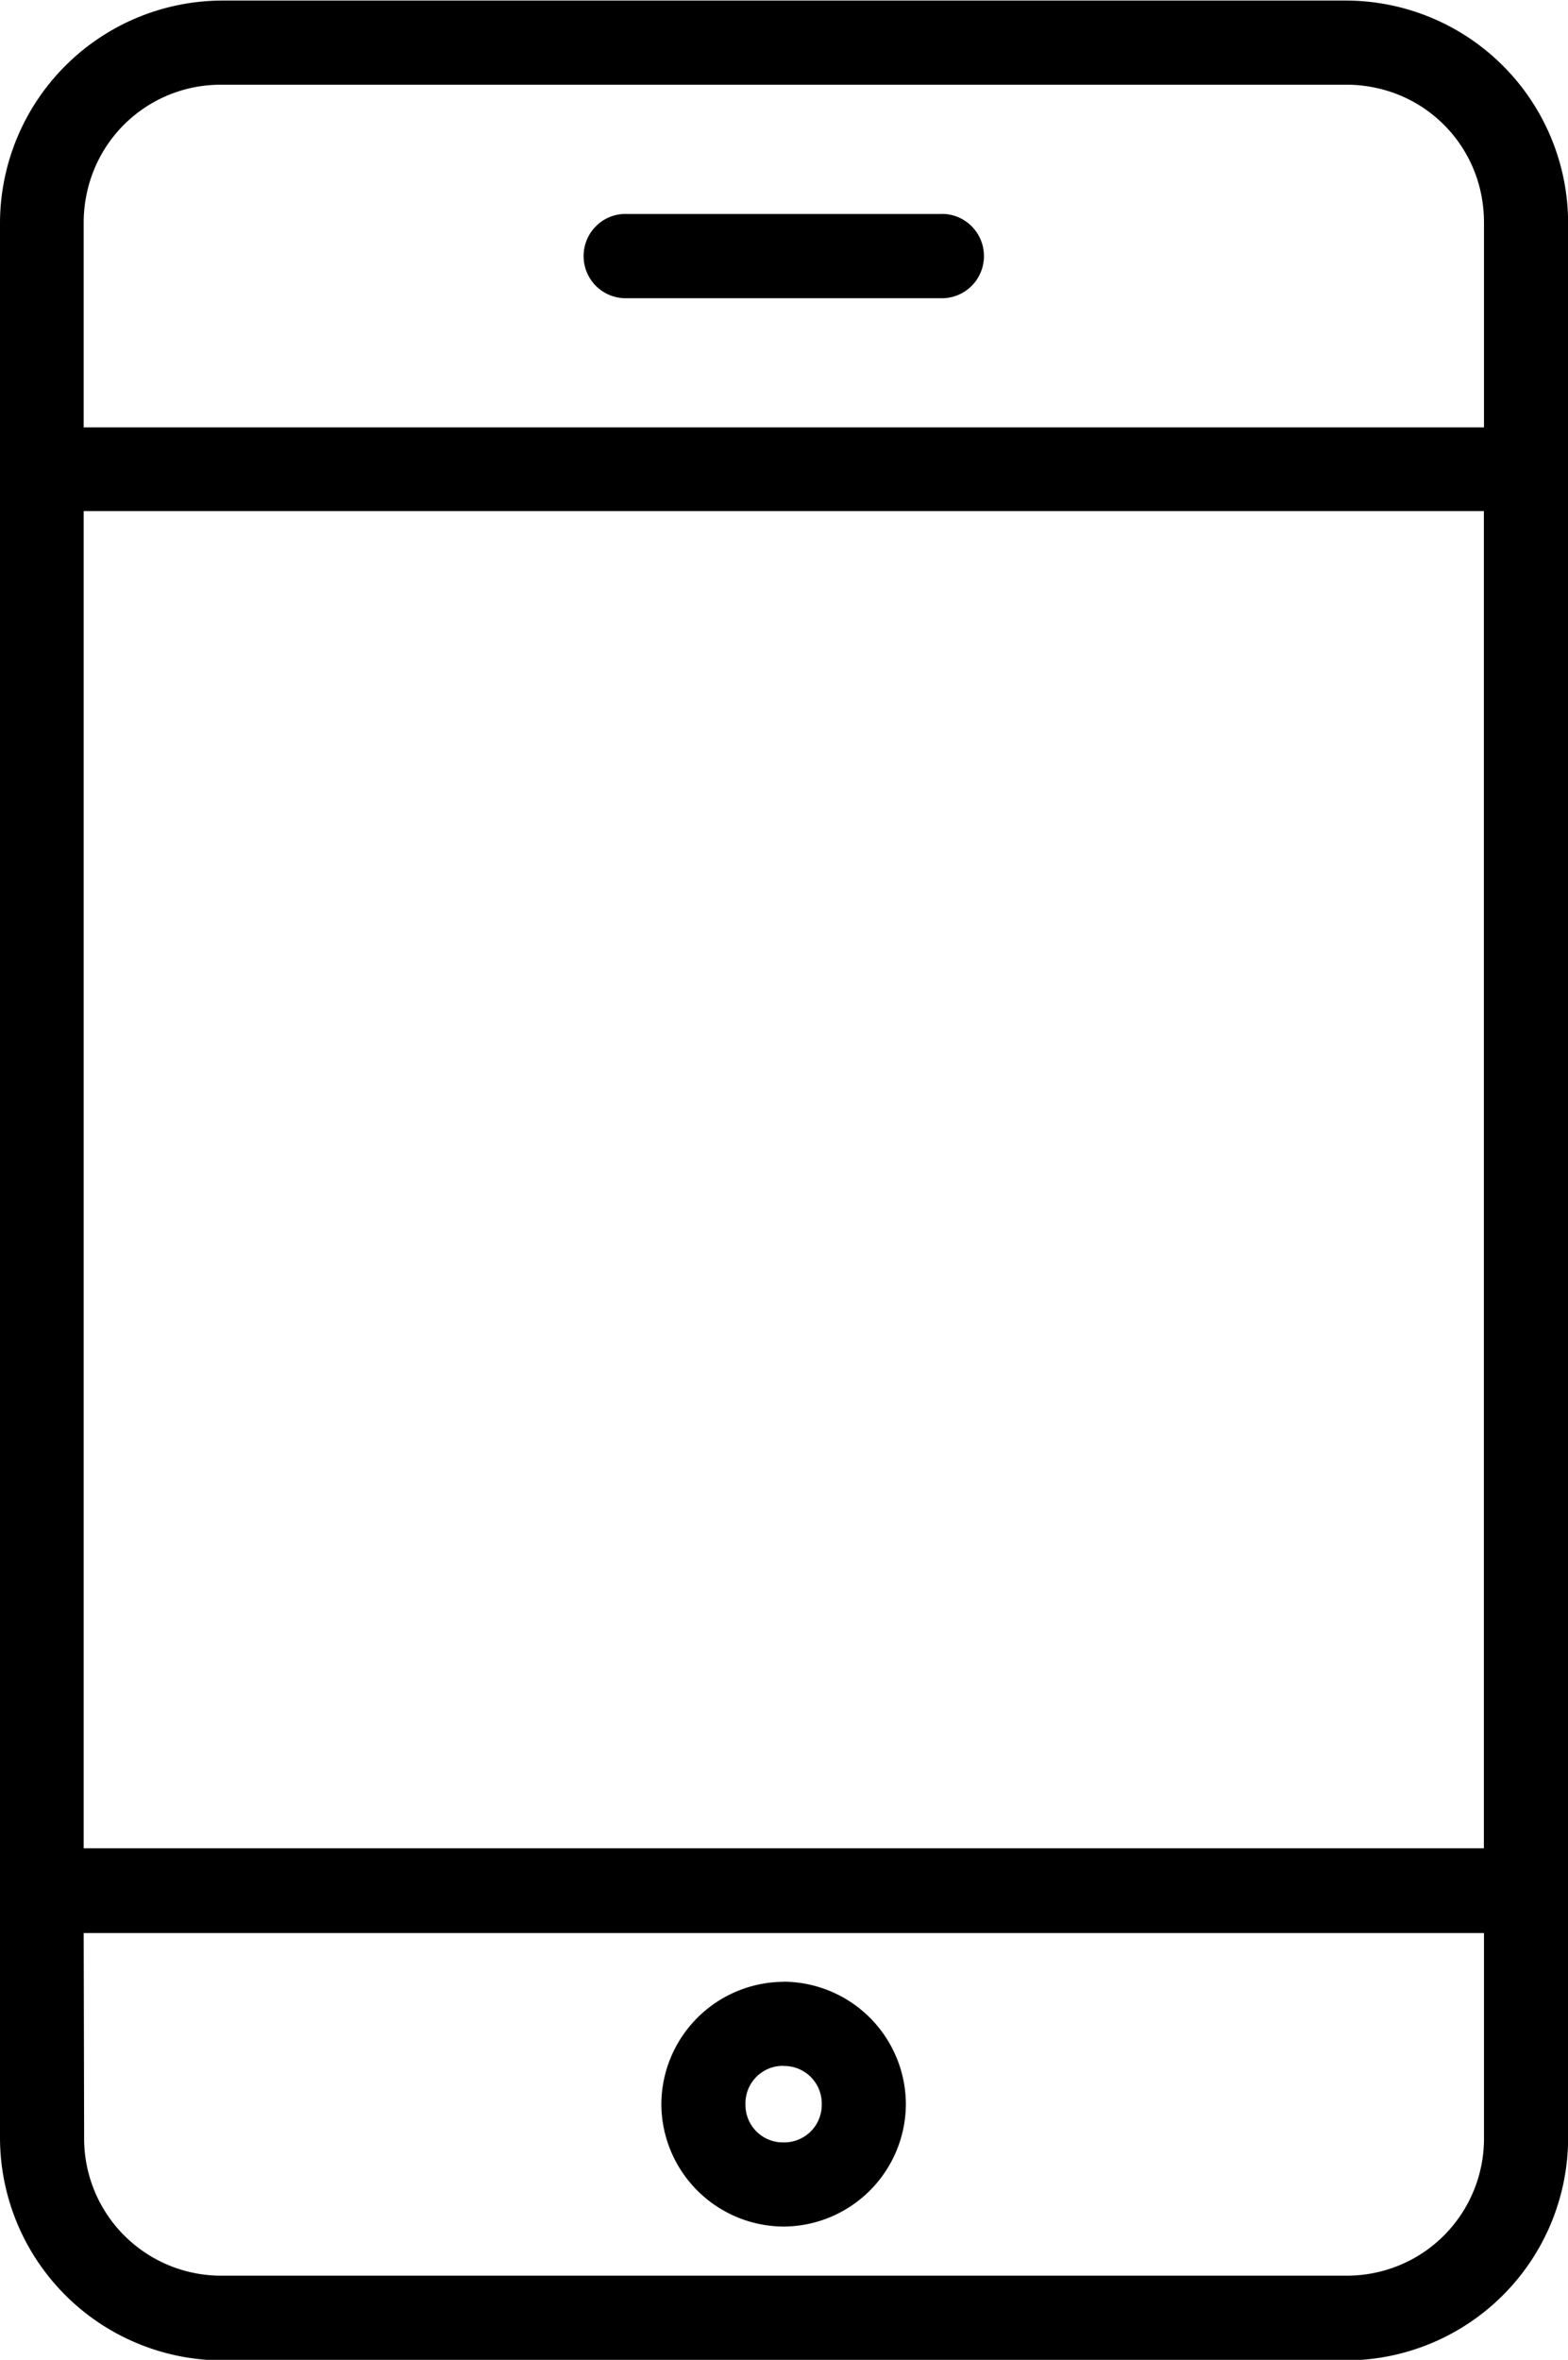
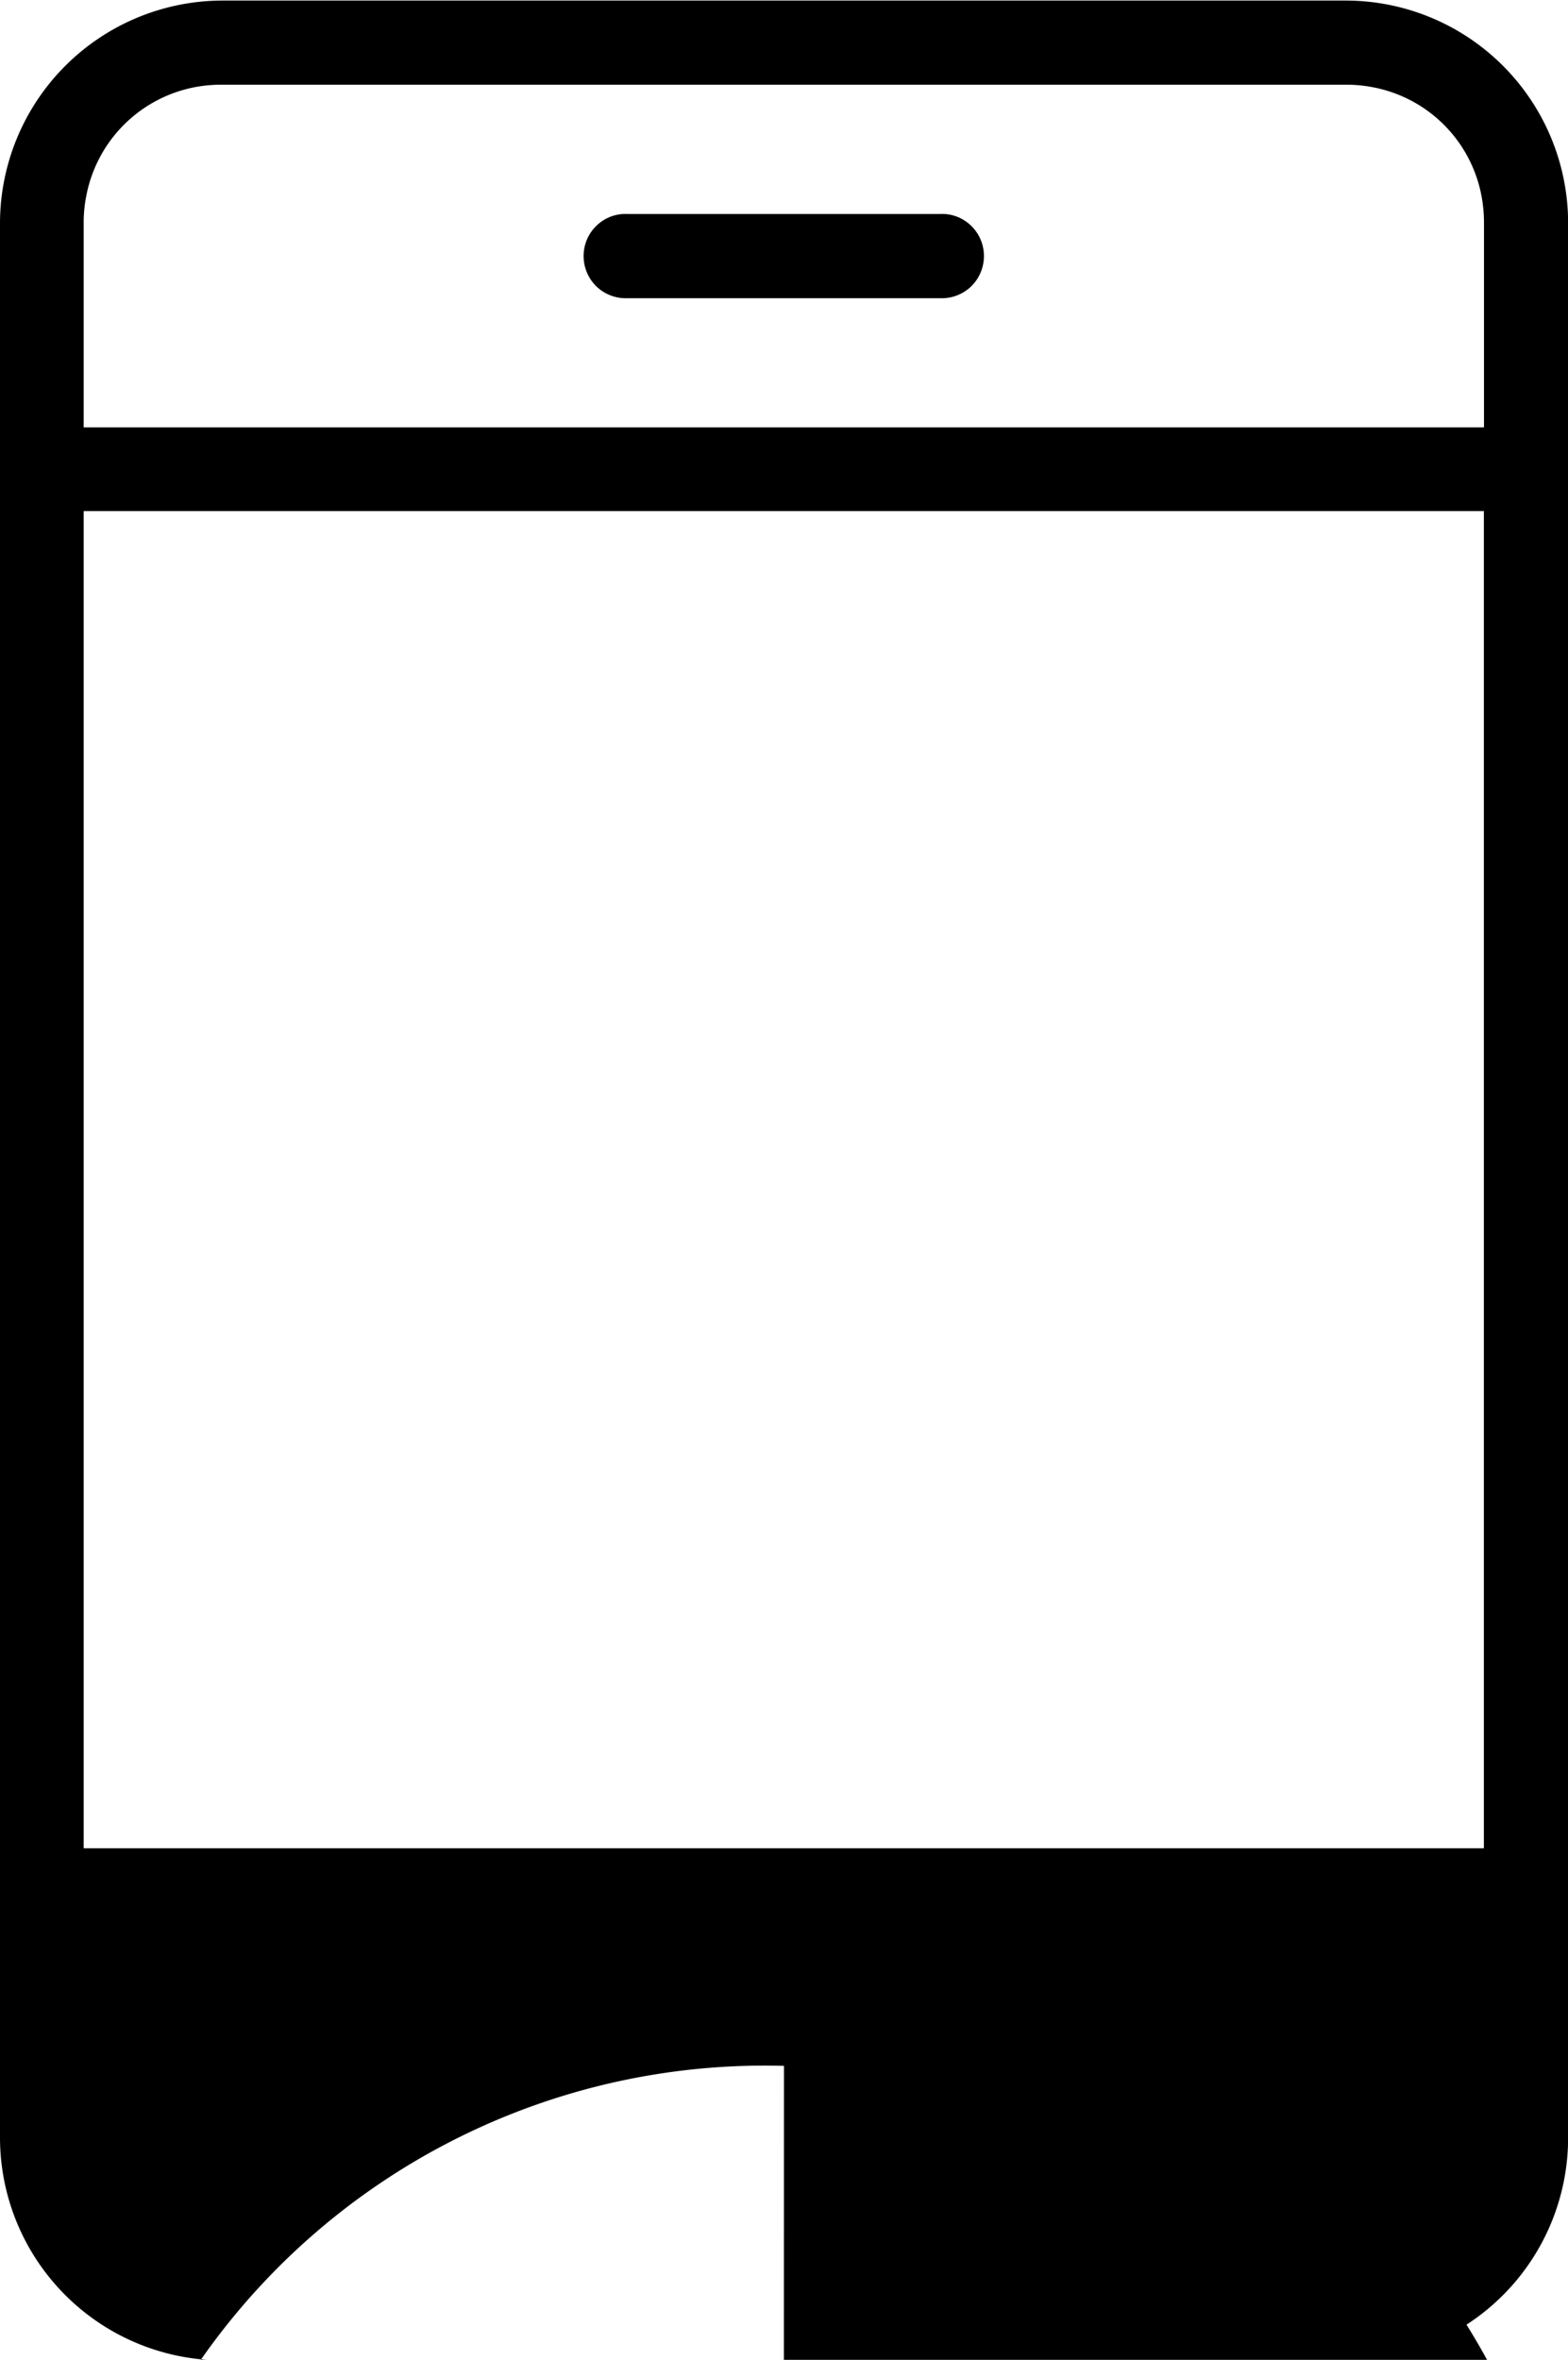
<svg xmlns="http://www.w3.org/2000/svg" width="13.96" height="21" viewBox="0 0 13.96 21">
-   <path d="M22.833-93.8a1.984,1.984,0,0,0-1.978,1.979v17.041A1.984,1.984,0,0,0,22.833-72.8H32.841a1.981,1.981,0,0,0,1.975-1.979V-91.826A1.981,1.981,0,0,0,32.84-93.8Zm0,.749H32.841a1.216,1.216,0,0,1,.25.025,1.213,1.213,0,0,1,.952.955,1.288,1.288,0,0,1,.024.25v1.819H21.6v-1.819a1.218,1.218,0,0,1,.025-.25,1.217,1.217,0,0,1,1.2-.98Zm3.6,1.15a.369.369,0,0,0-.27.107.373.373,0,0,0-.112.268.376.376,0,0,0,.112.268.377.377,0,0,0,.27.107h2.8a.377.377,0,0,0,.27-.107.376.376,0,0,0,.112-.268.373.373,0,0,0-.112-.268.369.369,0,0,0-.27-.107ZM21.6-89.257H34.066v11.9H21.6Zm0,12.654H34.067v1.819a1.221,1.221,0,0,1-.536,1.021,1.226,1.226,0,0,1-.69.209H22.833a1.22,1.22,0,0,1-1.229-1.23Zm6.231.434a1.094,1.094,0,0,0-1.088,1.089,1.094,1.094,0,0,0,1.088,1.089,1.094,1.094,0,0,0,1.089-1.089A1.094,1.094,0,0,0,27.835-76.17Zm0,.749a.334.334,0,0,1,.34.34.334.334,0,0,1-.34.34.333.333,0,0,1-.339-.34A.333.333,0,0,1,27.835-75.421Z" transform="translate(-20.855 93.805)" />
+   <path d="M22.833-93.8a1.984,1.984,0,0,0-1.978,1.979v17.041A1.984,1.984,0,0,0,22.833-72.8H32.841a1.981,1.981,0,0,0,1.975-1.979V-91.826A1.981,1.981,0,0,0,32.84-93.8Zm0,.749H32.841a1.216,1.216,0,0,1,.25.025,1.213,1.213,0,0,1,.952.955,1.288,1.288,0,0,1,.024.25v1.819H21.6v-1.819a1.218,1.218,0,0,1,.025-.25,1.217,1.217,0,0,1,1.2-.98Zm3.6,1.15a.369.369,0,0,0-.27.107.373.373,0,0,0-.112.268.376.376,0,0,0,.112.268.377.377,0,0,0,.27.107h2.8a.377.377,0,0,0,.27-.107.376.376,0,0,0,.112-.268.373.373,0,0,0-.112-.268.369.369,0,0,0-.27-.107ZM21.6-89.257H34.066v11.9H21.6m0,12.654H34.067v1.819a1.221,1.221,0,0,1-.536,1.021,1.226,1.226,0,0,1-.69.209H22.833a1.22,1.22,0,0,1-1.229-1.23Zm6.231.434a1.094,1.094,0,0,0-1.088,1.089,1.094,1.094,0,0,0,1.088,1.089,1.094,1.094,0,0,0,1.089-1.089A1.094,1.094,0,0,0,27.835-76.17Zm0,.749a.334.334,0,0,1,.34.34.334.334,0,0,1-.34.34.333.333,0,0,1-.339-.34A.333.333,0,0,1,27.835-75.421Z" transform="translate(-20.855 93.805)" />
</svg>